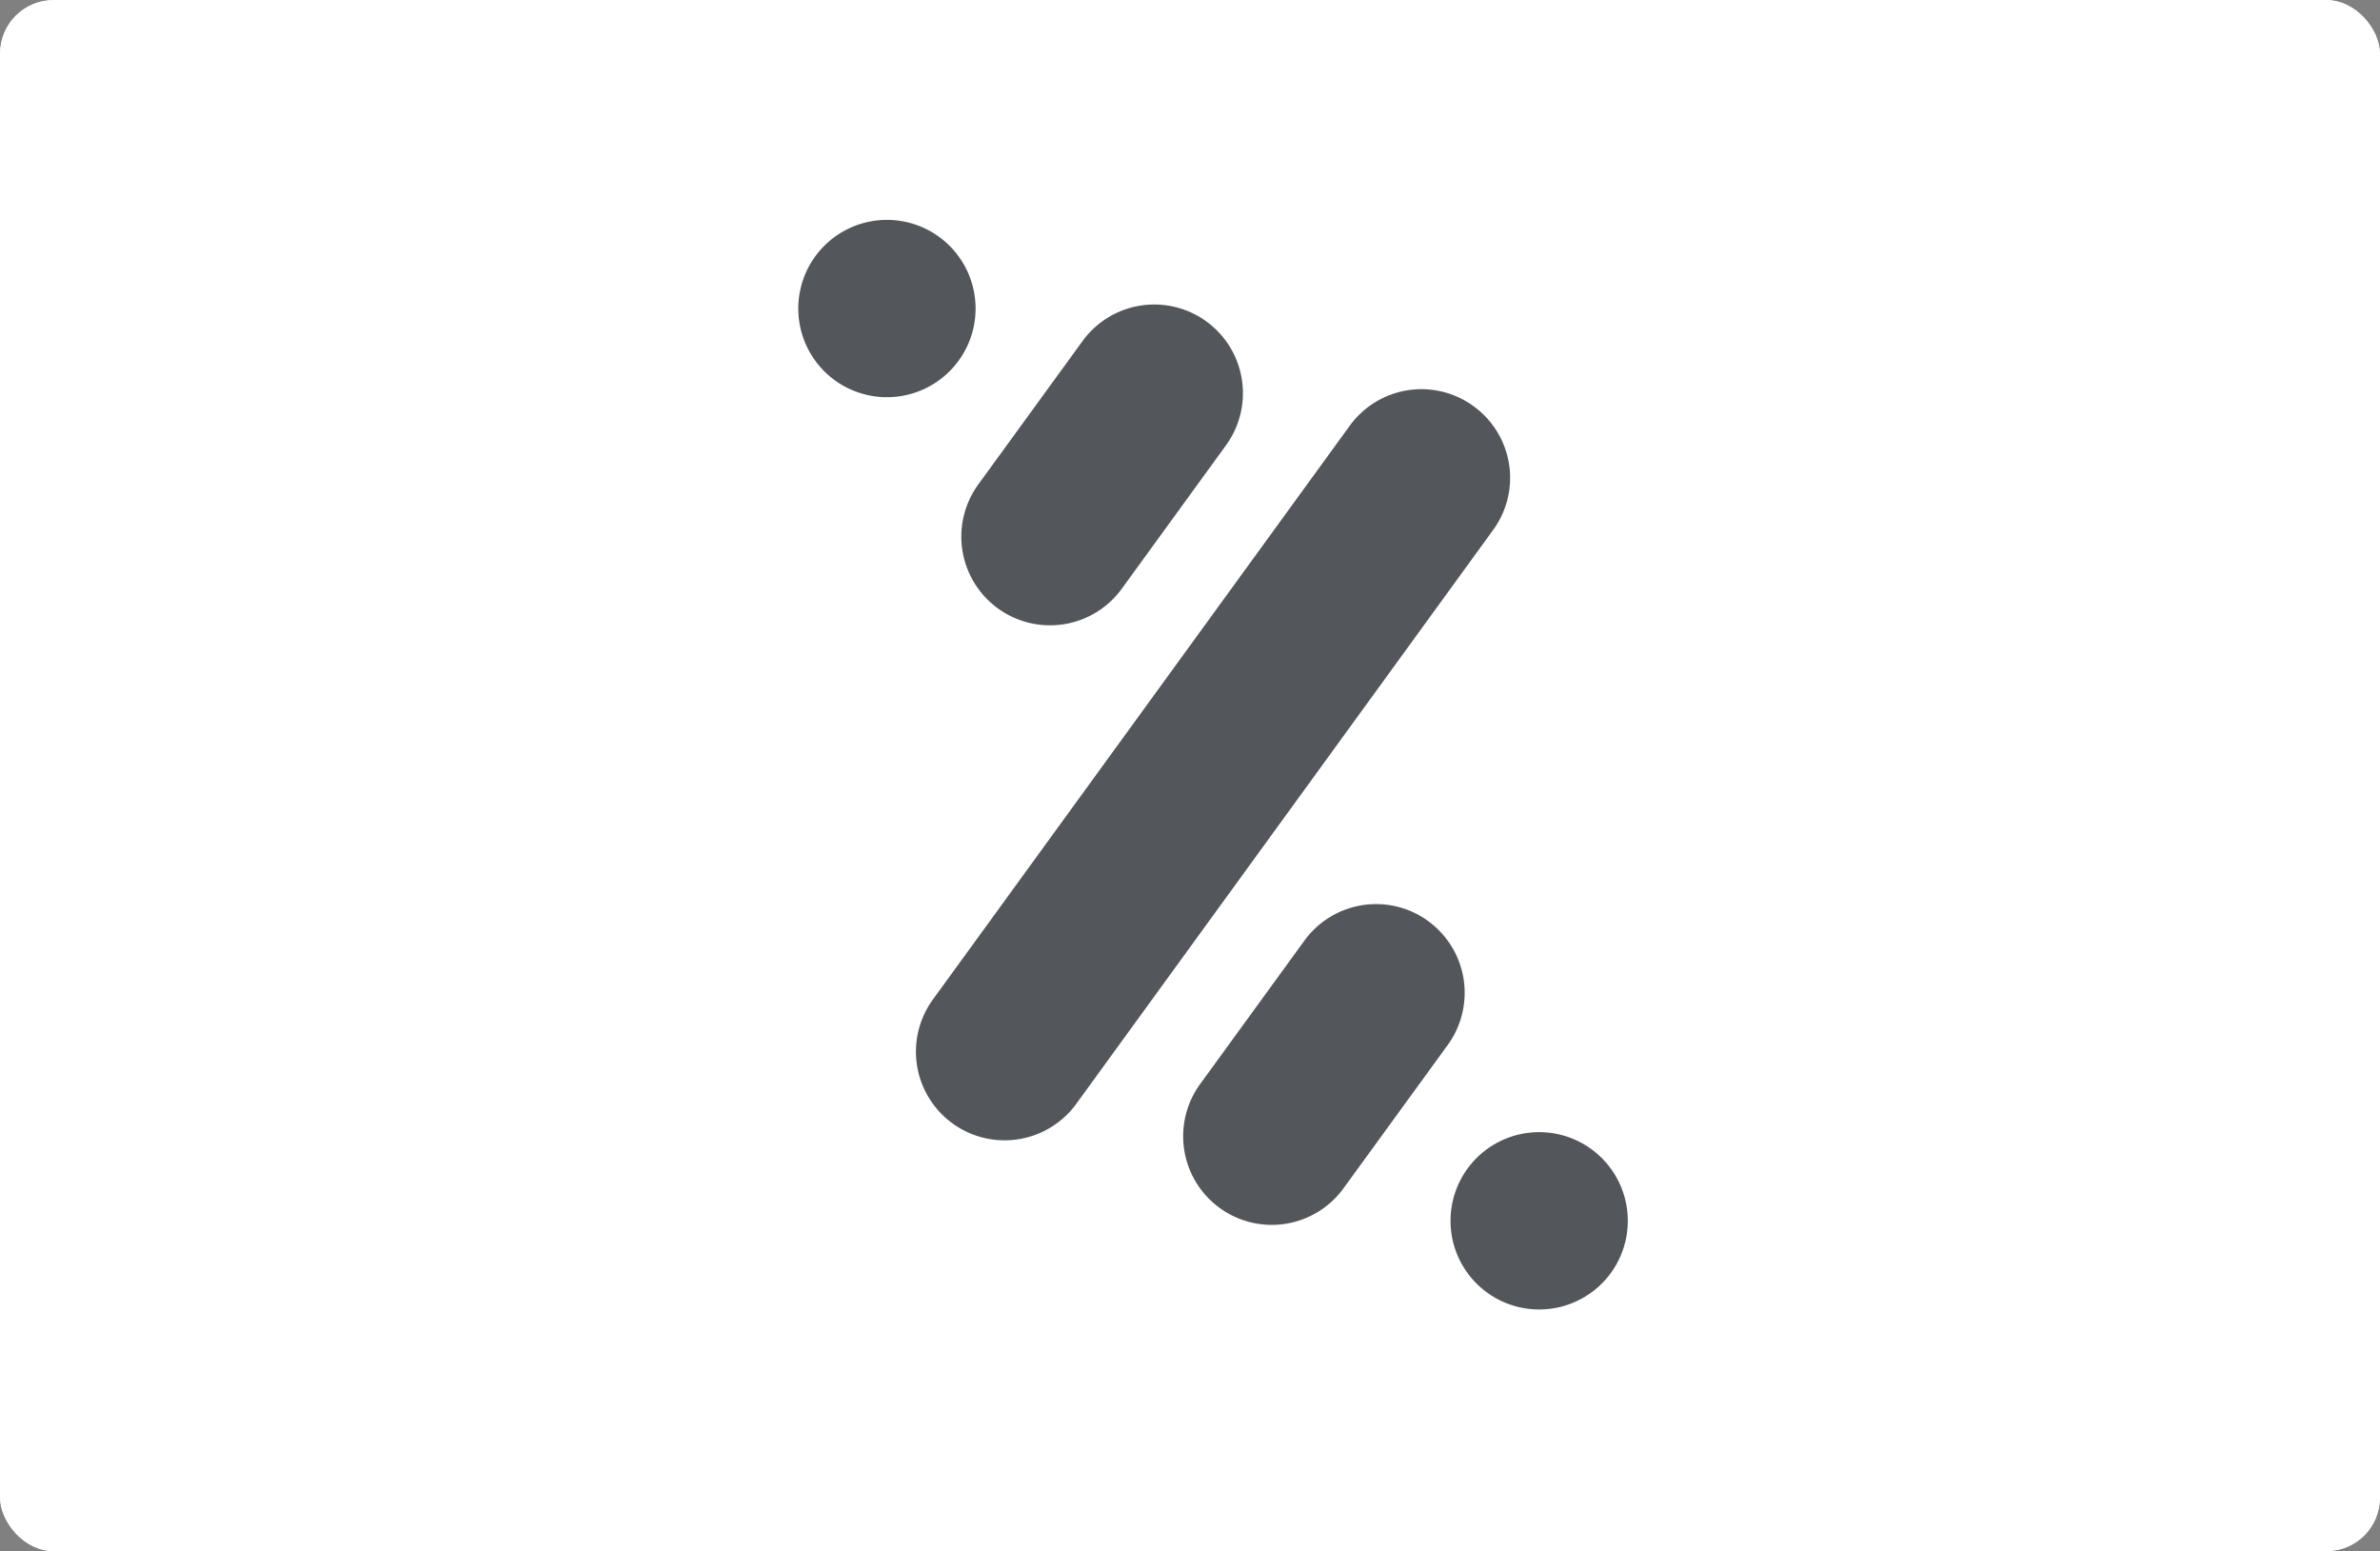
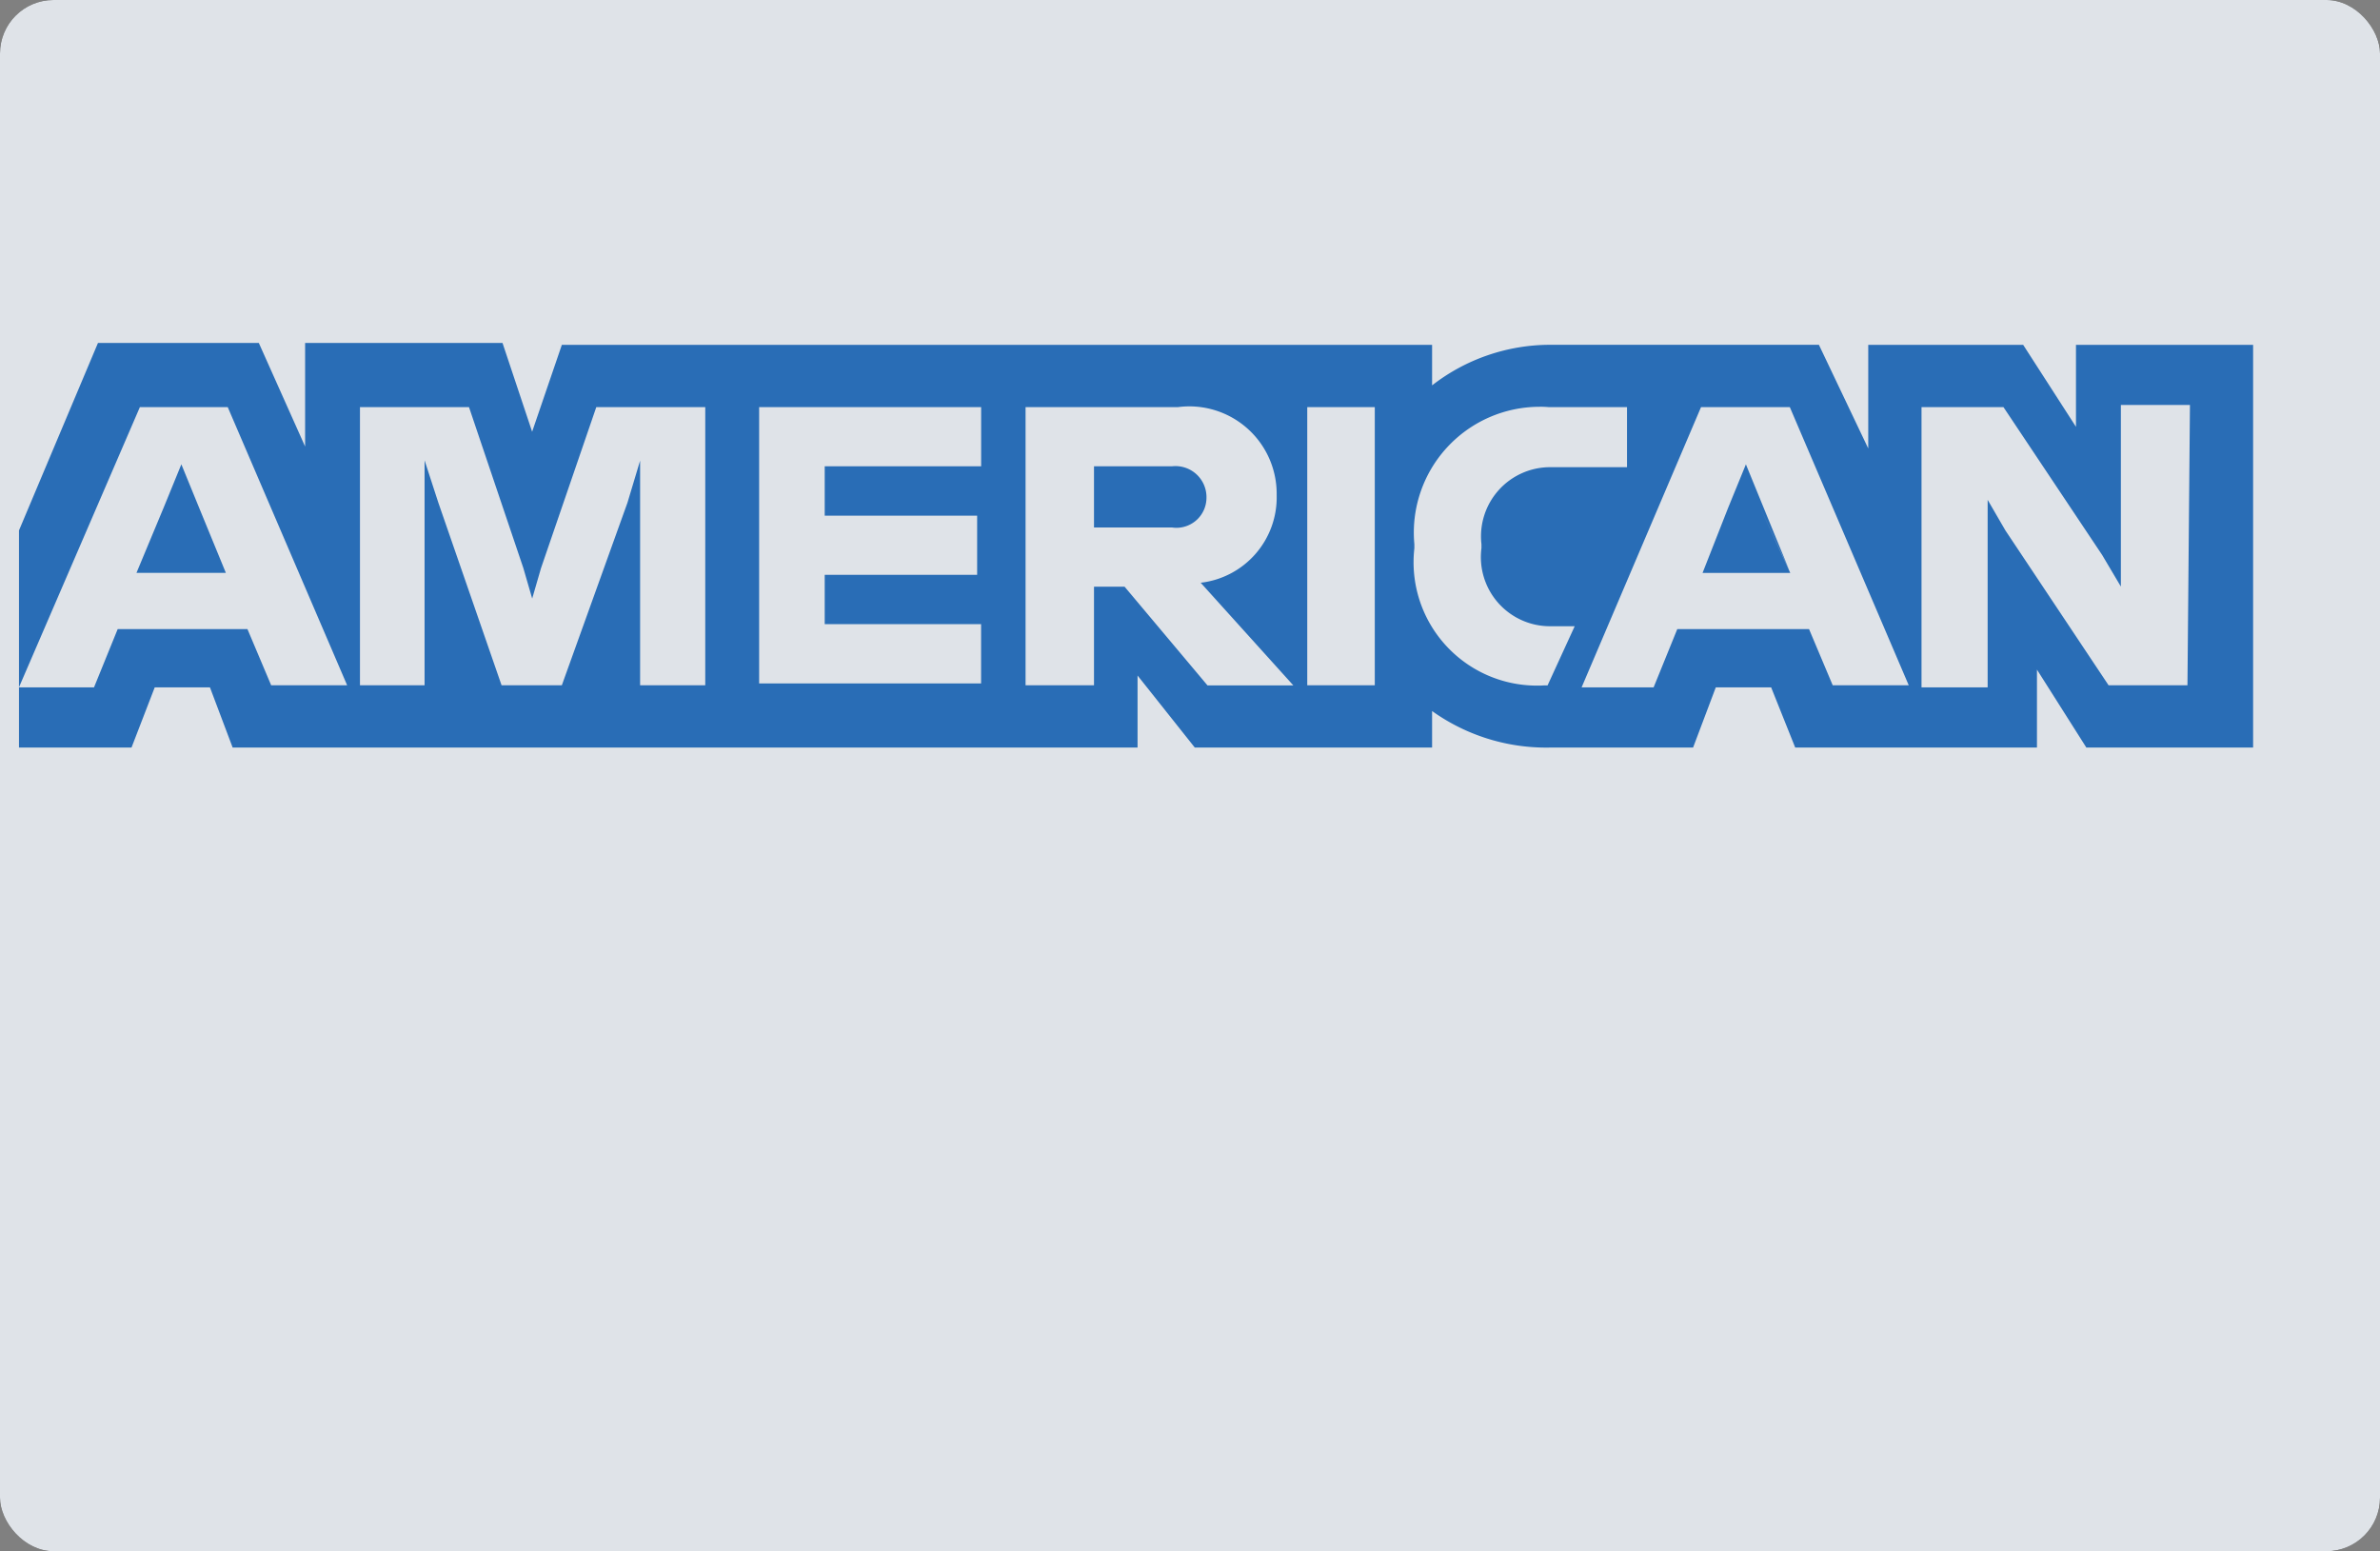
<svg xmlns="http://www.w3.org/2000/svg" id="Componente_1_37" width="89" height="58" data-name="Componente 1 – 37" viewBox="0 0 89 58">
  <rect x="0" y="0" width="89" height="58" fill="#808080" stroke="none" />
  <defs>
    <clipPath id="clip-path">
      <rect id="Rectángulo_48" width="89" height="58" class="cls-1" data-name="Rectángulo 48" rx="2" transform="translate(3204 1001)" />
    </clipPath>
    <style>
            .cls-1{fill:#fff}.cls-3{fill:#29327f}.cls-9{fill:#296db6}
        </style>
  </defs>
  <g id="Enmascarar_grupo_2" clip-path="url(#clip-path)" data-name="Enmascarar grupo 2" transform="translate(-3204 -1001)">
    <g id="visa" transform="translate(3202 999)">
-       <path id="Rectángulo_47" d="M0 0H93V62H0z" class="cls-3" data-name="Rectángulo 47" />
      <g id="Page-1" transform="translate(10.56 19.635)">
        <g id="Grupo_34" data-name="Grupo 34">
          <g id="visa-65x41">
            <g id="Page-1-2">
              <path id="Path" d="M53.781 22.225h-5.2c-.178-.791-.388-1.558-.513-2.337A.889.889 0 0 0 47.006 19c-1.931.043-3.865-.025-5.793.05a1.521 1.521 0 0 0-1.031.76 21.728 21.728 0 0 0-.945 2.436h-5.892c.162-.44.284-.821.44-1.188C36.41 14.89 39.062 8.734 41.65 2.552A3.011 3.011 0 0 1 44.837.457c1.422.05 2.847.011 4.333.011l4.611 21.757" class="cls-1" transform="translate(17.204 -.085)" />
              <path id="Fill-3" d="M.622.627a6.079 6.079 0 0 1 .984-.164q4.232-.018 8.464 0a2.664 2.664 0 0 1 3.052 2.472c.753 3.8 1.468 7.617 2.2 11.426.034.175.083.348.188.787.248-.494.407-.763.522-1.049 1.7-4.2 3.405-8.4 5.065-12.618.288-.732.609-1.088 1.48-1.041 1.571.084 3.149.024 4.914.024-.879 2.092-1.693 4.047-2.522 6-2.1 4.943-4.238 9.872-6.3 14.832a1.408 1.408 0 0 1-1.617 1.022c-1.579-.069-3.163-.02-4.872-.02-.646-2.431-1.291-4.842-1.926-7.255C9.395 11.761 8.494 8.5 7.709 5.2a3.426 3.426 0 0 0-2.365-2.689C3.783 1.983 2.213 1.48.647.965z" class="cls-1" transform="translate(-.622 -.09)" />
              <path id="Fill-5" d="M40.164 1.236l-.925 4.3a28.993 28.993 0 0 0-3.865-.755 7.625 7.625 0 0 0-3.15.428c-1.414.547-1.507 1.846-.29 2.748A22.635 22.635 0 0 0 34.215 9.3c.567.325 1.142.637 1.711.959a6.153 6.153 0 0 1 0 10.8 14.231 14.231 0 0 1-9.3 1.49 16.31 16.31 0 0 1-3.04-.687 1.14 1.14 0 0 1-.606-.928c.2-1.308.541-2.6.807-3.786 1.772.365 3.467.822 5.193 1.024a6.268 6.268 0 0 0 2.819-.4 1.745 1.745 0 0 0 .435-3.269 17.9 17.9 0 0 0-1.786-1.05 29.019 29.019 0 0 1-2.866-1.709 5.6 5.6 0 0 1-.661-8.678A9.183 9.183 0 0 1 31.86.5a14.643 14.643 0 0 1 8.3.731" class="cls-1" transform="translate(11.556 -.211)" />
              <path id="Fill-8" d="M22.292 22.2H16.6L21.319.493H27L22.292 22.2" class="cls-1" transform="translate(8.08 -.056)" />
              <path id="Fill-10" d="M42.179 4.553l1.636 7.764h-4.8L41.9 4.489z" class="cls-3" transform="translate(20.291 2.12)" />
            </g>
          </g>
        </g>
      </g>
    </g>
    <g id="mastercard" transform="translate(3202.615 1000)">
      <g id="Grupo_35" data-name="Grupo 35" transform="translate(-.615)">
        <path id="Rectangle-path" fill="#272622" d="M0 0H93V60.45H0z" />
        <g id="Group" transform="translate(17.67 12.322)">
          <path id="Shape" fill="#f79e1b" d="M33.52.462a17.9 17.9 0 1 0-.232 35.8 18.061 18.061 0 0 0 17.9-17.9A17.568 17.568 0 0 0 33.52.462" transform="translate(6.703 -.462)" />
          <path id="Shape-2" fill="#eb001b" d="M18.672.462a17.9 17.9 0 1 0 0 35.8 18.109 18.109 0 0 0 18.135-17.9A17.961 17.961 0 0 0 18.672.462" data-name="Shape" transform="translate(-.769 -.462)" />
-           <path id="Shape-3" fill="#ff5f00" d="M29.3 17.106a17.952 17.952 0 0 0-6.979-14.183 17.815 17.815 0 0 0-3.021 25.11 18.584 18.584 0 0 0 3.022 3.022A17.182 17.182 0 0 0 29.3 17.106" data-name="Shape" transform="translate(6.742 .797)" />
        </g>
      </g>
    </g>
    <g id="americanexpress-light-large" transform="translate(3202.492 999)">
      <rect id="card_bg" width="94" height="62" fill="#dfe3e8" rx="4" transform="translate(-.492)" />
      <g id="amex" transform="translate(2.218 14.822)">
        <path id="Path-2" d="M2.343 1.624l1 2.435H0l1.015-2.435L1.679 0l.664 1.624z" class="cls-9" data-name="Path" transform="translate(4.393 4.539)" />
        <path id="Shape-4" d="M57.124 15.131a7.342 7.342 0 0 1-4.281-1.367v1.365h-8.874l-2.14-2.693v2.693H7.99l-.849-2.25H5.076l-.868 2.25H0v-2.251h2.806l.885-2.178h4.852l.887 2.1h2.841L7.806 2.4H4.521L0 12.874V7.011L2.954 0h6.014L10.7 3.874V0h7.381l1.108 3.321L20.3.073h32.543v1.514A7.2 7.2 0 0 1 57.249.07H67.308l1.845 3.876V.073h5.794l1.974 3.064V.073h6.624v15.056h-6.236l-1.847-2.914v2.914h-9.04l-.9-2.25h-2.07l-.849 2.25h-5.3zM71.145 2.4v10.479h2.473V5.867l.664 1.144L78.14 12.8h2.95l.093-10.48H78.6v6.79l-.7-1.181L74.209 2.4zm-8.245 0l-4.466 10.479h2.693l.885-2.179h4.927l.885 2.1h2.843L66.22 2.4zm-6.036-.012a4.706 4.706 0 0 0-4.684 5.141v.148a4.613 4.613 0 0 0 4.58 5.136c.084 0 .169 0 .253-.007h.148l1.015-2.213h-.922a2.584 2.584 0 0 1-2.565-2.919v-.147a2.585 2.585 0 0 1 2.565-2.881h2.878V2.4H57.2c-.114-.01-.226-.014-.337-.014zm-8.689.012v10.4H50.7V2.4zM40.2 9.115h1.144l3.1 3.69h3.21L44.19 8.967a3.214 3.214 0 0 0 2.841-3.285 3.267 3.267 0 0 0-3.69-3.282h-5.7v10.4H40.2V9.115zM23.227 4.4v8.4h2.436V2.4h-4.075l-2.065 6.014-.332 1.144-.332-1.144L16.828 2.4h-4.077v10.4h2.416V4.39l.516 1.587 2.363 6.823H20.3l2.454-6.826zm4.451-2v10.331h8.3v-2.215H30.13V8.671h5.7V6.458h-5.7V4.613h5.85V2.4zm38.561 6.2h-3.282l.957-2.436.664-1.624.628 1.551.368.893-.368-.893-.628-1.551.664 1.624.38.93.586 1.424-1.095-2.356L66.237 8.6zM43.285 6.913a1.143 1.143 0 0 1-.165-.012H40.2V4.613h2.916a1.159 1.159 0 0 1 1.29 1.138v.037a1.125 1.125 0 0 1-1.126 1.125zm.747-.357a1.123 1.123 0 0 1-.738.283 1.122 1.122 0 0 0 .738-.283z" class="cls-9" data-name="Shape" />
-         <path id="Shape-5" d="M37.824 15.058h-6.326v-3.8a9.09 9.09 0 0 1-2.687.406h-1.117v3.4h-9.317L16.826 12.8l-1.586 2.256H0V0h15.277l1.549 2.213L18.414 0h53.765v2.325h-5.407a3.21 3.21 0 0 0-3.578 3.285 2.9 2.9 0 0 0 3.246 3.061h2.38a.942.942 0 0 1 .968.4.94.94 0 0 1-.968 1.445h-5.333v2.215h5.3c.1.009.2.014.3.014a3.279 3.279 0 0 0 3.057-2.118v3.505a6.176 6.176 0 0 1-3.253.924H39.964l-2.14-2.7v2.7zm-21-5.648l2.508 3.319 3.175.073L18.3 7.565l4.133-5.241h-3.059l-2.548 3.285L14.3 2.361h-3.138l4.188 5.2-4.058 5.166h2.934l2.6-3.319zm37.048 1.106v2.215h5.388c.085.007.172.01.257.01A3.23 3.23 0 0 0 62.75 9.41a2.858 2.858 0 0 0-3.25-2.989h-2.414a.941.941 0 1 1 0-1.845h4.483l1-2.215h-5.41a3.211 3.211 0 0 0-3.578 3.248 2.9 2.9 0 0 0 3.246 3.062h2.436a.941.941 0 1 1 0 1.845zM36.107 9.04h1.144l3.1 3.691h3.21l-3.487-3.837a3.307 3.307 0 0 0-.774-6.569h-5.646v10.406h2.453V9.04zM22.952 2.325v10.406h2.473V9.3h3.192a3.414 3.414 0 0 0 3.763-3.506 3.339 3.339 0 0 0-3.69-3.469zm21.2 0v10.3h8.394v-2.218H46.7V8.562h5.7V6.383h-5.7V4.538h5.794l.055-2.214zm-41.752 0v10.3h8.359v-2.218h-5.85V8.562h5.737V6.383H4.909V4.538h5.848V2.325zm69.682 5.786a2.987 2.987 0 0 0-3.022-1.728h-2.418a.941.941 0 1 1 0-1.845h4.54l.9-2.14V8.11zM28.468 7.086h-2.989V4.538h2.989a1.274 1.274 0 1 1 0 2.547zm10.777-.246a1.129 1.129 0 0 1-.168-.013h-2.914V4.538h2.914a1.163 1.163 0 0 1 .145-.009 1.145 1.145 0 0 1 1.147 1.153v.031a1.126 1.126 0 0 1-1.125 1.125z" class="cls-9" data-name="Shape" transform="translate(16.385 19.742)" />
      </g>
    </g>
-     <rect id="Rectángulo_2150" width="95" height="62" class="cls-1" data-name="Rectángulo 2150" rx="2" transform="translate(3201 999)" />
    <g id="Page-1-2-2" data-name="Page-1" transform="translate(3226.719 1008.86)">
      <g id="Artboard-Copy" transform="translate(.134 .364)">
        <g id="Group-12">
          <g id="Group-11">
-             <path id="Fill-7" fill="#53565a" fill-rule="evenodd" d="M23.686 26.333a3.313 3.313 0 0 0-4.628.735l-3.9 5.365a3.314 3.314 0 1 0 5.363 3.895l3.9-5.363a3.318 3.318 0 0 0-.737-4.632zm6.1 8.527a3.315 3.315 0 1 0 .735 4.63 3.317 3.317 0 0 0-.735-4.63zM6.129 5.382a3.315 3.315 0 1 0-4.629.733 3.315 3.315 0 0 0 4.629-.733zm19.254 1.7a3.31 3.31 0 0 0-4.627.731L5.167 29.268a3.314 3.314 0 1 0 5.362 3.9L26.118 11.71a3.308 3.308 0 0 0-.735-4.627zM7.6 14.646a3.317 3.317 0 0 0 4.631-.738l3.895-5.361a3.314 3.314 0 0 0-5.362-3.9l-3.9 5.363a3.317 3.317 0 0 0 .736 4.636zm179.585 7.924c0-4.351-2.014-7.949-7.538-7.949a7.384 7.384 0 0 0-5.432 1.921 7.393 7.393 0 0 0-5.446-1.921c-5.489 0-7.537 3.6-7.537 7.949v9.766a2.1 2.1 0 1 0 4.2 0V22.57c0-2.574.8-4.162 3.338-4.162 2.573 0 3.337 1.588 3.337 4.162v9.766a2.1 2.1 0 1 0 4.2 0V22.57c0-2.574.8-4.162 3.337-4.162 2.573 0 3.338 1.588 3.338 4.162v9.766a2.1 2.1 0 1 0 4.2 0zm-32.119-7.947a2.114 2.114 0 0 0-2.119 2.12v9.766c0 2.572-1.138 4.162-3.674 4.162-2.573 0-3.671-1.59-3.671-4.162v-9.766a2.1 2.1 0 1 0-4.2 0v9.766c0 4.352 2.346 7.948 7.871 7.948 5.489 0 7.876-3.6 7.876-7.948v-9.766a2.107 2.107 0 0 0-2.082-2.12zm-43.226 7.419c0-4.393-2.319-7.193-7.659-7.193h-3.886V8.944a2.1 2.1 0 1 0-4.2 0v17.565c0 4.352 2.346 7.948 7.871 7.948 5.488 0 7.876-3.6 7.876-7.948v-4.39zm-4.2 4.466c0 2.572-1.137 4.162-3.674 4.162-2.574 0-3.671-1.59-3.671-4.162V18.52h3.851c3.1 0 3.493 1.7 3.493 3.6zm30.912-9.844a1.8 1.8 0 0 0-1.967-1.815H126.1a1.826 1.826 0 0 0-1.856 1.815 1.856 1.856 0 0 0 1.856 1.856h6.888l-8.93 12.416a2.233 2.233 0 0 0-.415 1.249 2.012 2.012 0 0 0 1.929 2.044H136.7a1.858 1.858 0 0 0 1.852-1.856 1.833 1.833 0 0 0-1.852-1.855h-7.494l8.742-12.147a2.69 2.69 0 0 0 .6-1.706zm-20.666-9.84a2.376 2.376 0 0 0-2.386 2.385 2.386 2.386 0 1 0 4.771 0 2.375 2.375 0 0 0-2.386-2.384zm0 7.8a2.107 2.107 0 0 0-2.12 2.081v15.632a2.121 2.121 0 0 0 4.241 0V16.705a2.108 2.108 0 0 0-2.121-2.081z" transform="translate(6.866 -.12)" />
-           </g>
+             </g>
        </g>
      </g>
    </g>
  </g>
</svg>